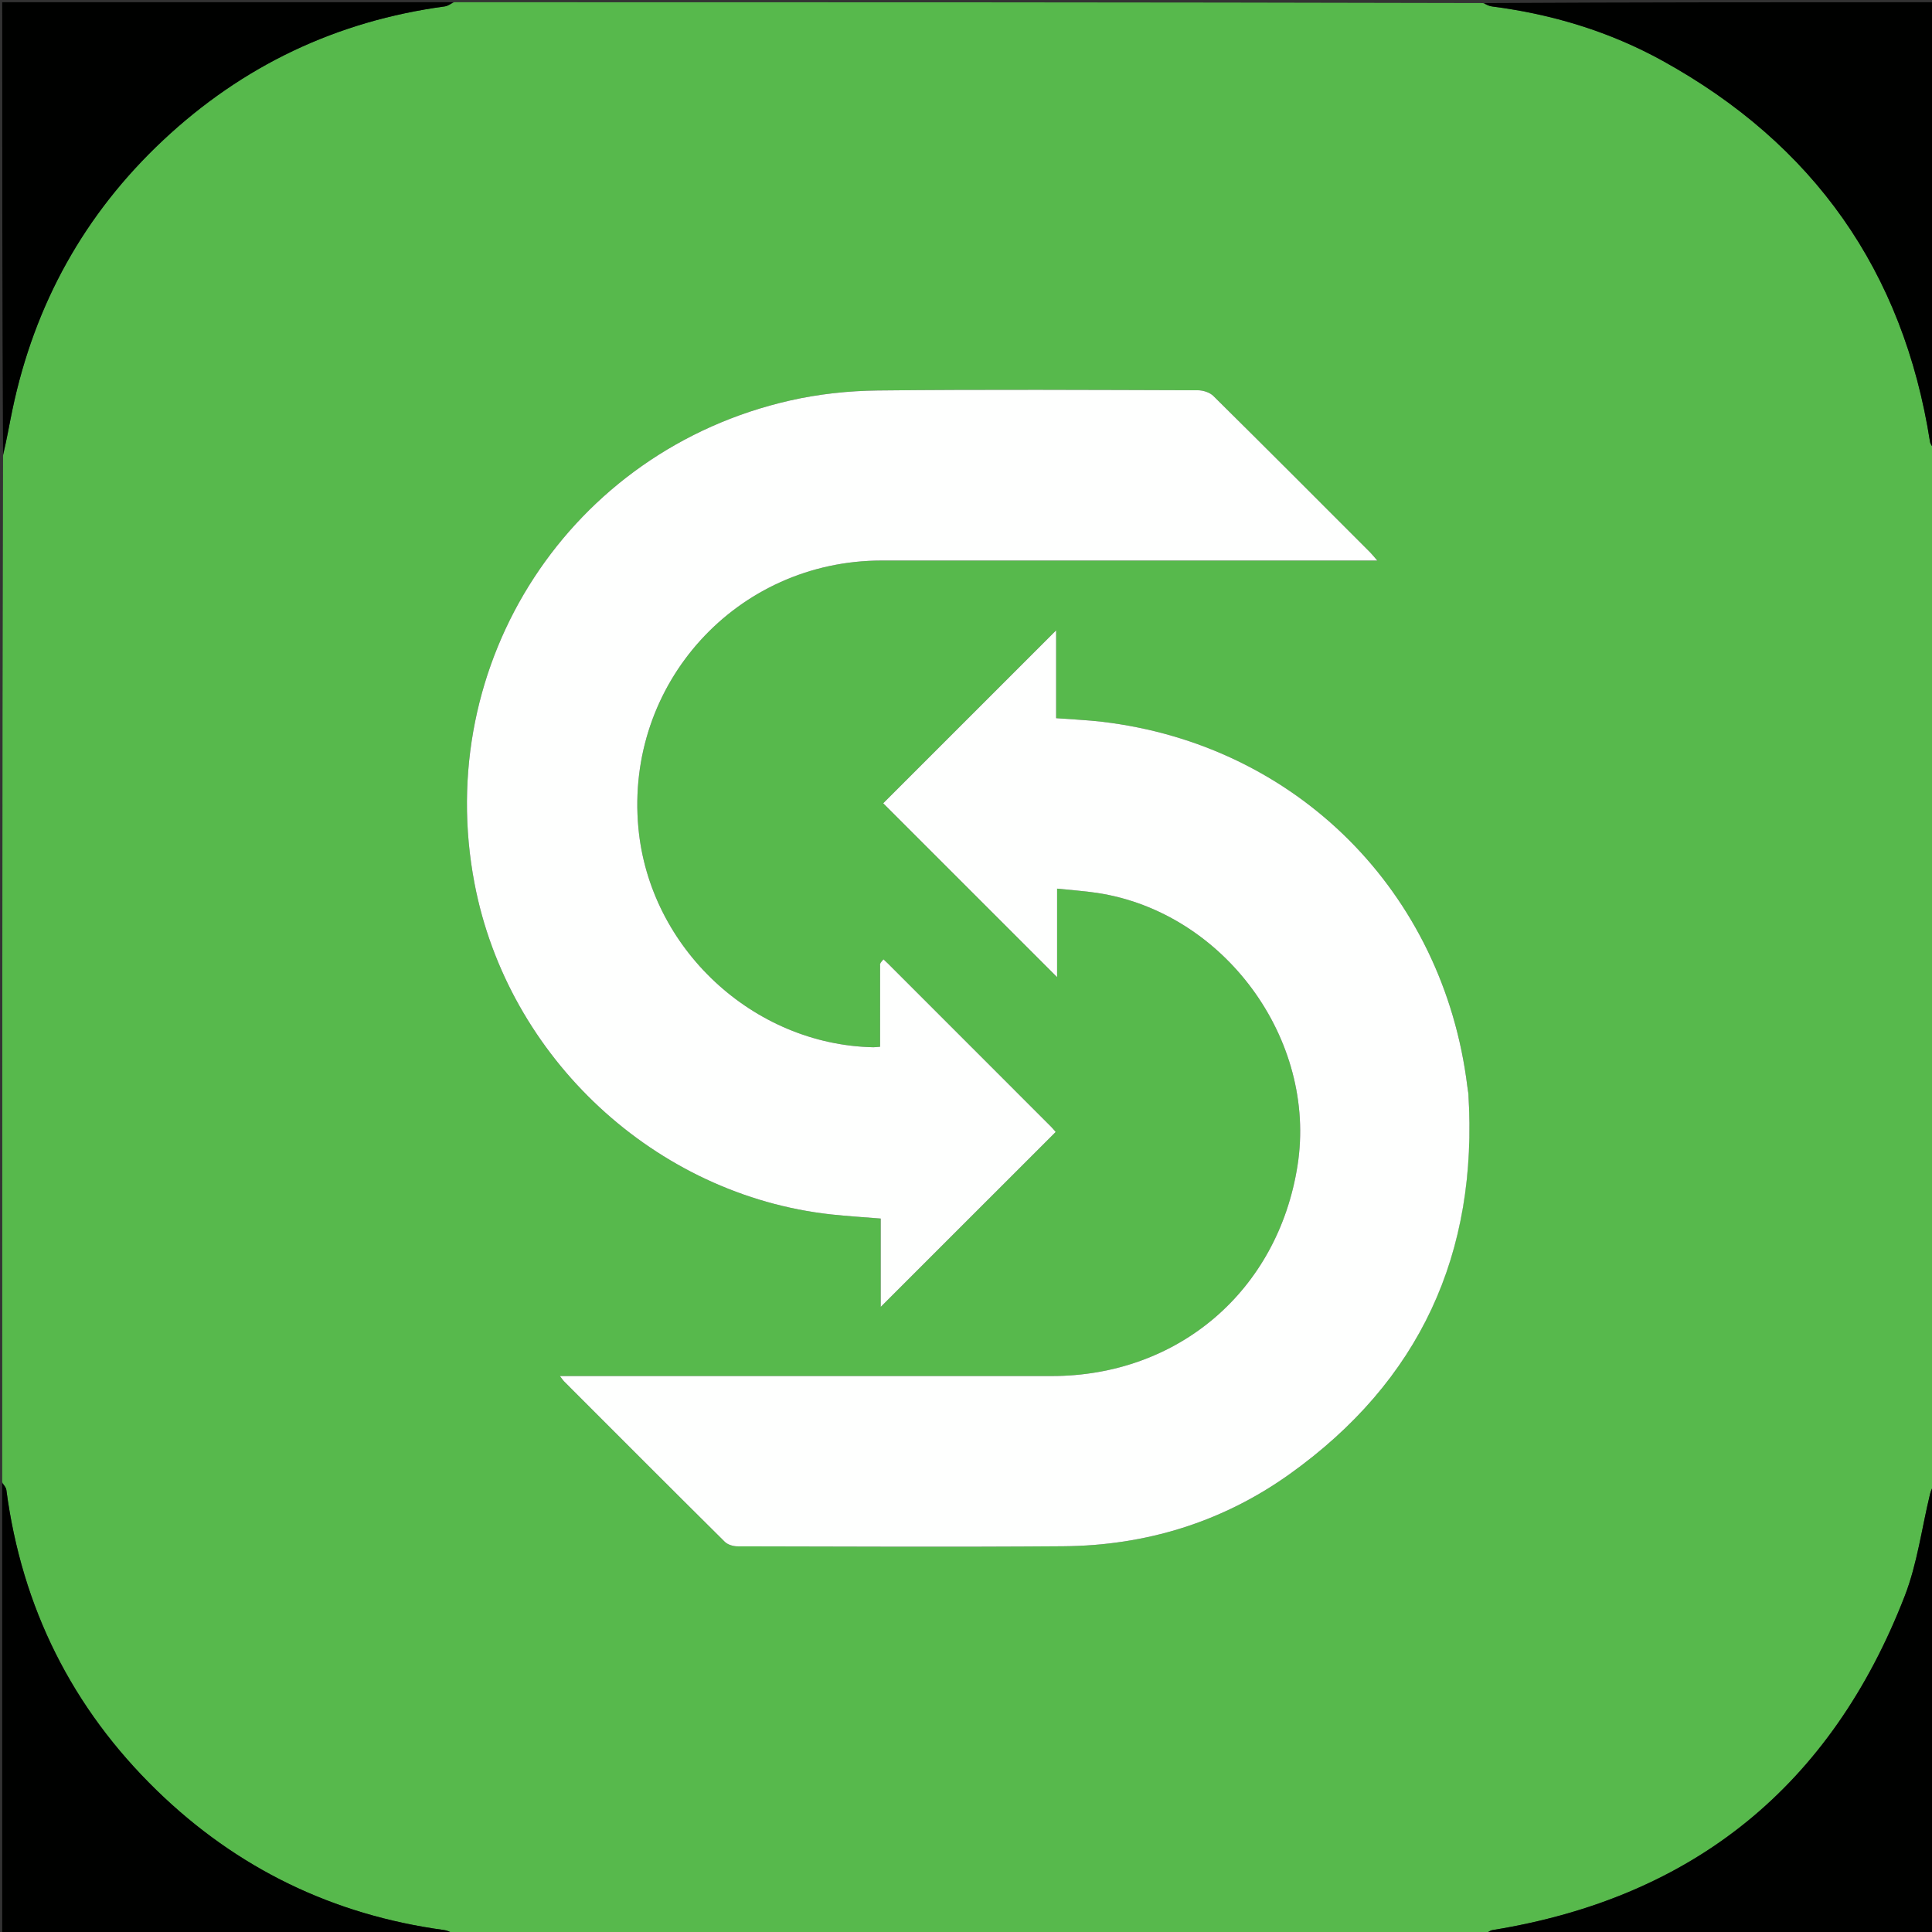
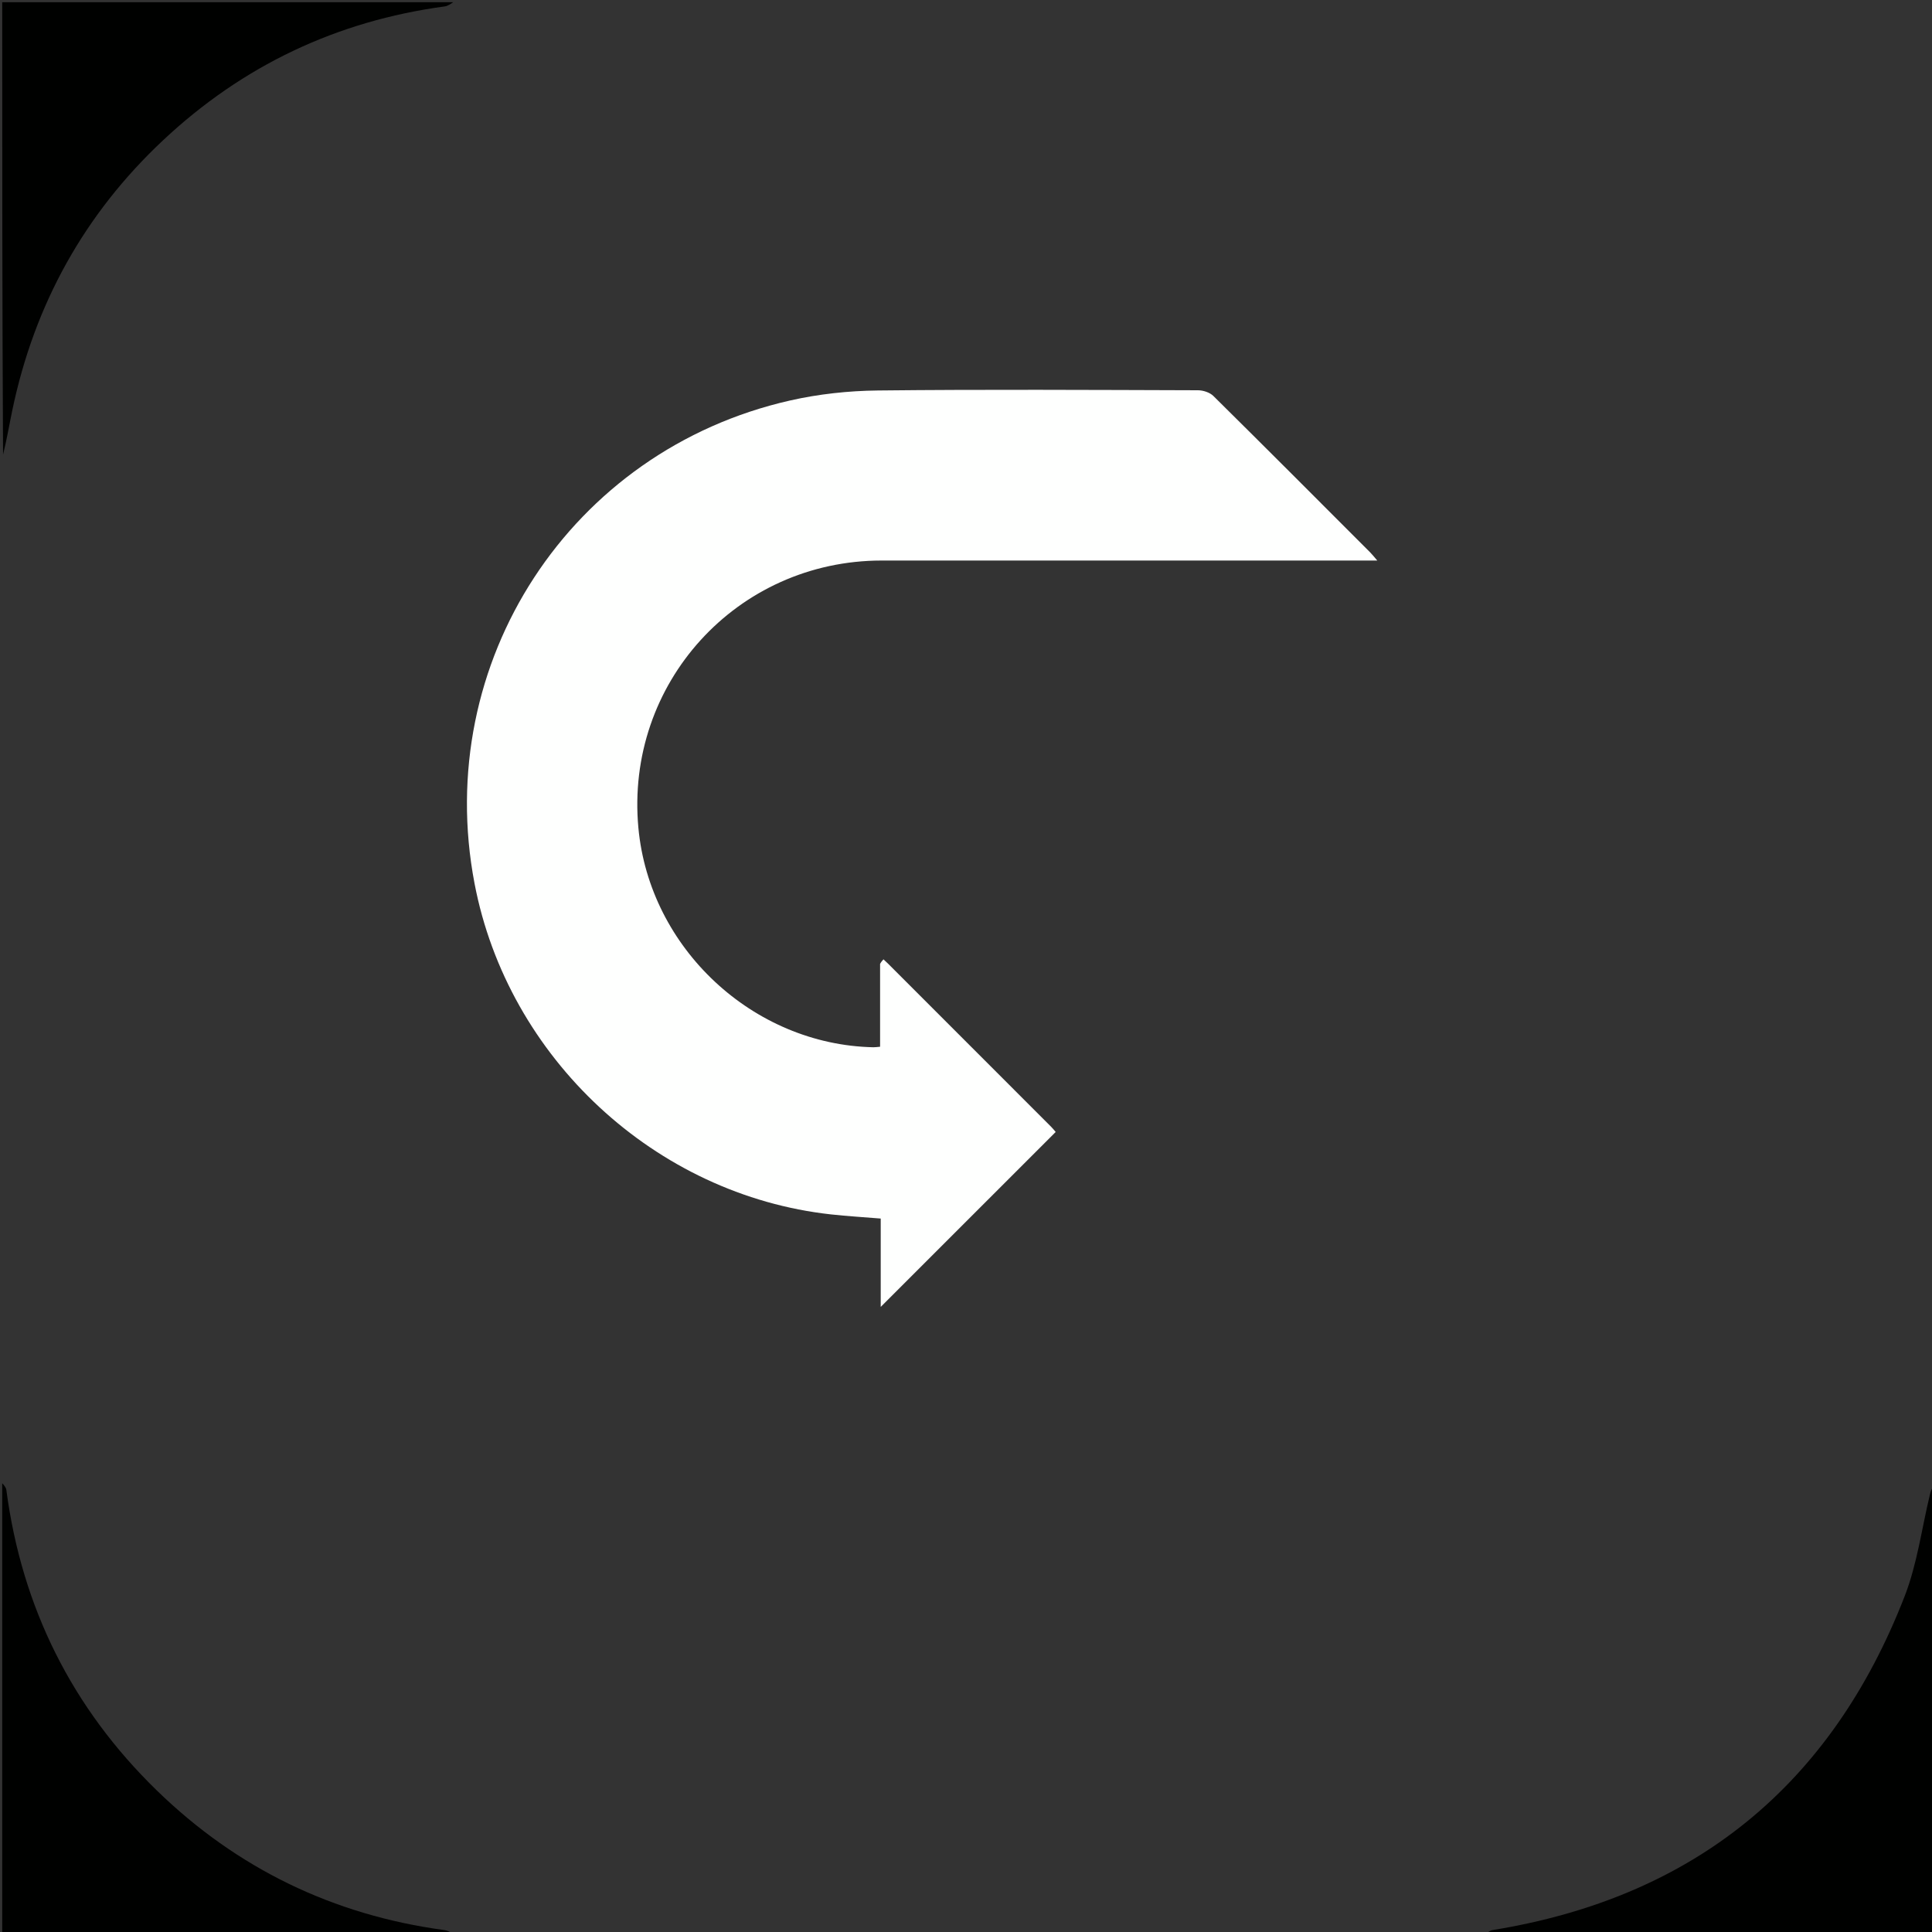
<svg xmlns="http://www.w3.org/2000/svg" version="1.1" id="Layer_1" x="0px" y="0px" width="100%" viewBox="0 0 872 872" enable-background="new 0 0 872 872" xml:space="preserve">
  <rect x="0" y="0" width="872" height="872" fill="#333333" stroke="none" />
-   <path fill="#57B94C" opacity="1" stroke="none" d=" M873,203   C873,358.691 873,514.382 872.611,670.392   C871.841,671.955 871.394,673.183 871.088,674.445   C867.374,689.771 865.354,705.751 859.704,720.325   C826.548,805.862 764.521,856.408 673.68,871.127   C672.386,871.336 671.224,872.357 670,873   C514.976,873 359.952,873 204.584,872.607   C202.995,871.844 201.773,871.299 200.5,871.126   C150.373,864.339 106.988,843.322 70.822,808.157   C32.545,770.94 9.875,725.562 2.867,672.494   C2.705,671.269 1.643,670.162 1,669   C1,514.643 1,360.285 1.38,205.656   C3.034,198.568 4.182,191.726 5.603,184.94   C15.583,137.304 38.092,96.6 73.619,63.294   C109.516,29.64 151.928,9.494 200.742,2.893   C202.22,2.694 203.583,1.65 205,1   C359.691,1 514.382,1 669.369,1.385   C670.909,2.157 672.126,2.739 673.396,2.903   C700.584,6.4 726.479,14.229 750.458,27.473   C818.574,65.096 859.023,122.321 871.105,199.382   C871.304,200.656 872.349,201.797 873,203  M397.223,435.431   C397.223,447.707 397.223,459.983 397.223,472.443   C395.784,472.558 394.982,472.692 394.184,472.675   C339.843,471.54 293.168,427.958 288.135,373.665   C282.094,308.491 332.537,253.026 397.942,252.995   C470.268,252.962 542.595,252.988 614.922,252.988   C616.844,252.988 618.767,252.988 621.622,252.988   C620.095,251.226 619.323,250.218 618.433,249.327   C594.875,225.748 571.349,202.137 547.642,178.71   C546.02,177.107 543.026,176.151 540.666,176.144   C492.504,175.998 444.338,175.717 396.182,176.243   C382.955,176.388 369.481,177.841 356.589,180.764   C257.395,203.248 195.112,298.91 214.178,398.747   C229.232,477.575 295.817,539.405 375.118,548.123   C382.337,548.917 389.596,549.338 397.51,549.988   C397.51,563.434 397.51,576.56 397.51,589.868   C424.088,563.293 450.205,537.179 476.476,510.911   C475.966,510.322 475.263,509.406 474.454,508.596   C449.954,484.074 425.445,459.562 400.933,435.053   C400.227,434.347 399.481,433.68 398.753,432.996   C398.245,433.548 397.737,434.1 397.223,435.431  M662.668,492.934   C662.541,492.112 662.39,491.293 662.289,490.467   C651.499,402.457 585.171,336.146 497.456,325.775   C490.757,324.983 483.996,324.708 476.68,324.148   C476.68,310.578 476.68,297.424 476.68,284.499   C450.345,310.836 424.224,336.958 398.631,362.552   C424.503,388.422 450.692,414.609 477.119,441.034   C477.119,428.073 477.119,414.901 477.119,401.082   C483.621,401.764 489.428,402.143 495.161,403.01   C552.406,411.662 594.581,469.066 585.638,526.056   C576.768,582.587 531.813,621.066 474.602,621.074   C402.773,621.083 330.944,621.076 259.115,621.076   C257.227,621.076 255.339,621.076 252.71,621.076   C253.783,622.458 254.131,623.019 254.585,623.474   C278.733,647.642 302.862,671.829 327.126,695.88   C328.442,697.185 330.899,697.933 332.828,697.937   C381.824,698.036 430.823,698.277 479.817,697.9   C517.127,697.612 551.662,687.03 582.023,665.357   C640.776,623.419 667.298,565.826 662.668,492.934  z" />
  <path fill="#000100" opacity="1" stroke="none" d=" M204.531,1   C203.583,1.65 202.22,2.694 200.742,2.893   C151.928,9.494 109.516,29.64 73.619,63.294   C38.092,96.6 15.583,137.304 5.603,184.94   C4.182,191.726 3.034,198.568 1.38,205.192   C1,137.073 1,69.146 1,1   C68.687,1 136.375,1 204.531,1  z" />
  <path fill="#000100" opacity="1" stroke="none" d=" M1,669.469   C1.643,670.162 2.705,671.269 2.867,672.494   C9.875,725.562 32.545,770.94 70.822,808.157   C106.988,843.322 150.373,864.339 200.5,871.126   C201.773,871.299 202.995,871.844 204.121,872.607   C136.406,873 68.812,873 1,873   C1,805.313 1,737.625 1,669.469  z" />
-   <path fill="#000100" opacity="1" stroke="none" d=" M873,202.531   C872.349,201.797 871.304,200.656 871.105,199.382   C859.023,122.321 818.574,65.096 750.458,27.473   C726.479,14.229 700.584,6.4 673.396,2.903   C672.126,2.739 670.909,2.157 669.833,1.385   C737.594,1 805.187,1 873,1   C873,68.021 873,135.042 873,202.531  z" />
  <path fill="#000100" opacity="1" stroke="none" d=" M670.469,873   C671.224,872.357 672.386,871.336 673.68,871.127   C764.521,856.408 826.548,805.862 859.704,720.325   C865.354,705.751 867.374,689.771 871.088,674.445   C871.394,673.183 871.841,671.955 872.611,670.856   C873,738.261 873,805.521 873,873   C805.646,873 738.292,873 670.469,873  z" />
  <path fill="#FEFFFE" opacity="1" stroke="none" d=" M397.226,435.042   C397.737,434.1 398.245,433.548 398.753,432.996   C399.481,433.68 400.227,434.347 400.933,435.053   C425.445,459.562 449.954,484.074 474.454,508.596   C475.263,509.406 475.966,510.322 476.476,510.911   C450.205,537.179 424.088,563.293 397.51,589.868   C397.51,576.56 397.51,563.434 397.51,549.988   C389.596,549.338 382.337,548.917 375.118,548.123   C295.817,539.405 229.232,477.575 214.178,398.747   C195.112,298.91 257.395,203.248 356.589,180.764   C369.481,177.841 382.955,176.388 396.182,176.243   C444.338,175.717 492.504,175.998 540.666,176.144   C543.026,176.151 546.02,177.107 547.642,178.71   C571.349,202.137 594.875,225.748 618.433,249.327   C619.323,250.218 620.095,251.226 621.622,252.988   C618.767,252.988 616.844,252.988 614.922,252.988   C542.595,252.988 470.268,252.962 397.942,252.995   C332.537,253.026 282.094,308.491 288.135,373.665   C293.168,427.958 339.843,471.54 394.184,472.675   C394.982,472.692 395.784,472.558 397.223,472.443   C397.223,459.983 397.223,447.707 397.226,435.042  z" />
-   <path fill="#FEFFFE" opacity="1" stroke="none" d=" M662.722,493.394   C667.298,565.826 640.776,623.419 582.023,665.357   C551.662,687.03 517.127,697.612 479.817,697.9   C430.823,698.277 381.824,698.036 332.828,697.937   C330.899,697.933 328.442,697.185 327.126,695.88   C302.862,671.829 278.733,647.642 254.585,623.474   C254.131,623.019 253.783,622.458 252.71,621.076   C255.339,621.076 257.227,621.076 259.115,621.076   C330.944,621.076 402.773,621.083 474.602,621.074   C531.813,621.066 576.768,582.587 585.638,526.056   C594.581,469.066 552.406,411.662 495.161,403.01   C489.428,402.143 483.621,401.764 477.119,401.082   C477.119,414.901 477.119,428.073 477.119,441.034   C450.692,414.609 424.503,388.422 398.631,362.552   C424.224,336.958 450.345,310.836 476.68,284.499   C476.68,297.424 476.68,310.578 476.68,324.148   C483.996,324.708 490.757,324.983 497.456,325.775   C585.171,336.146 651.499,402.457 662.289,490.467   C662.39,491.293 662.541,492.112 662.722,493.394  z" />
</svg>